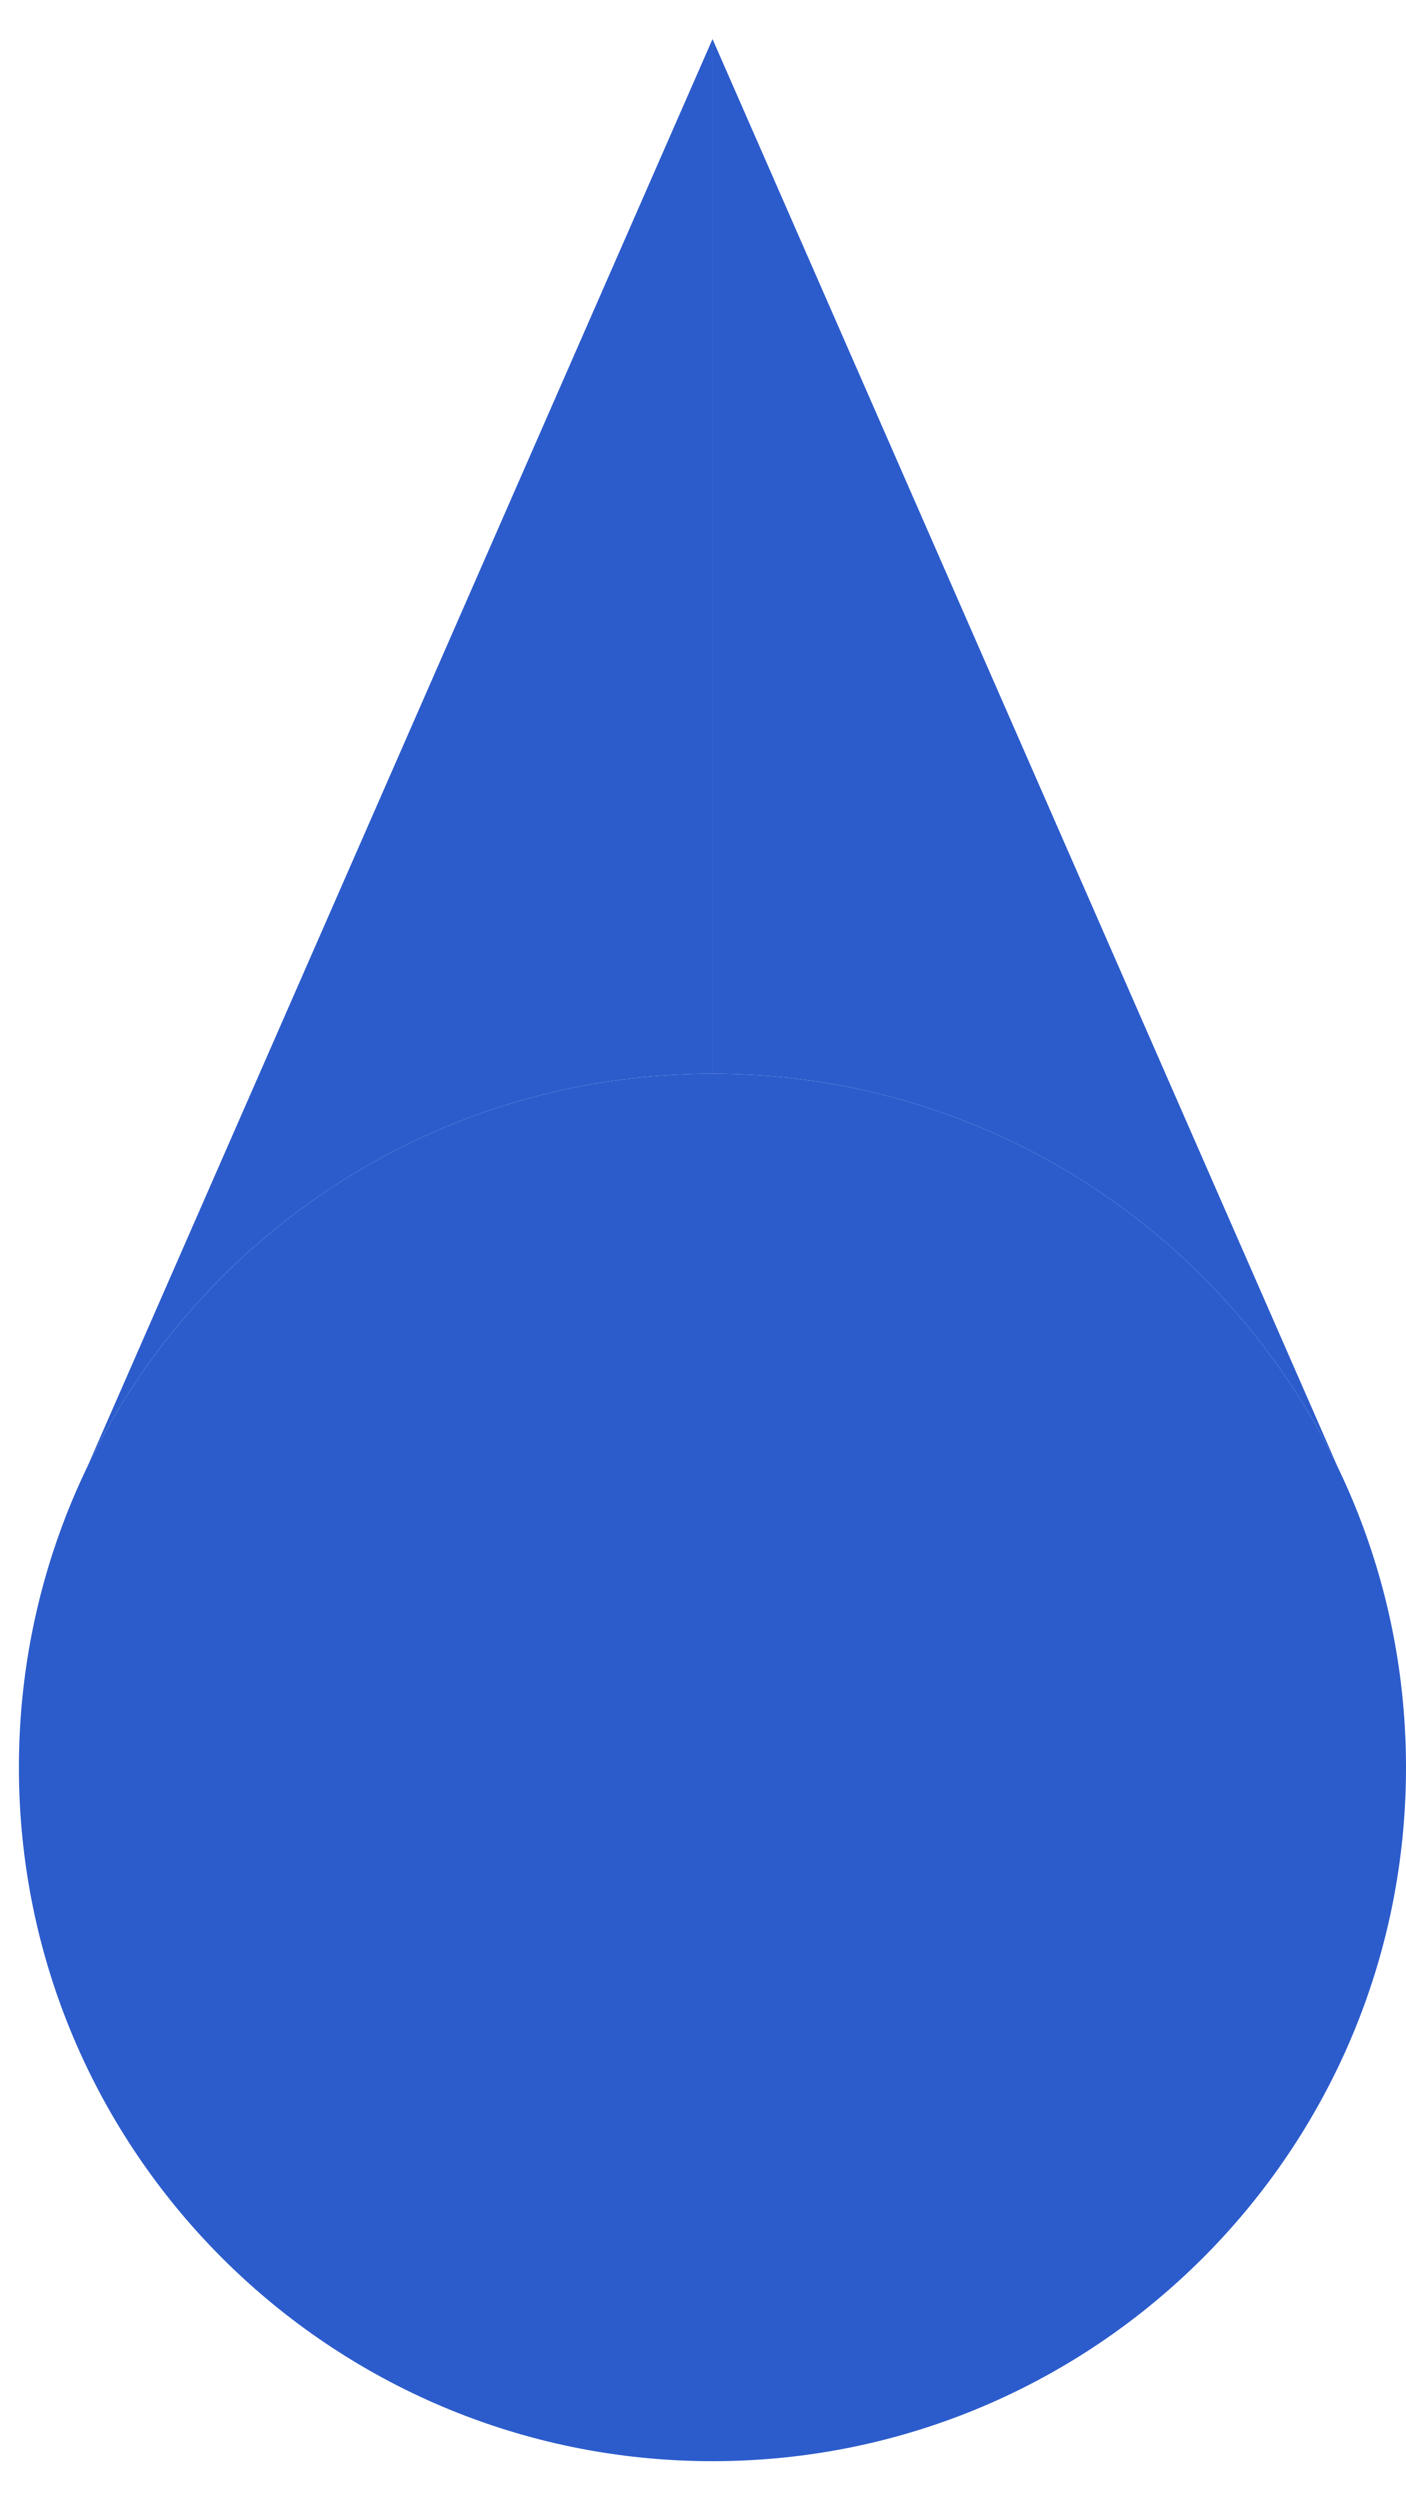
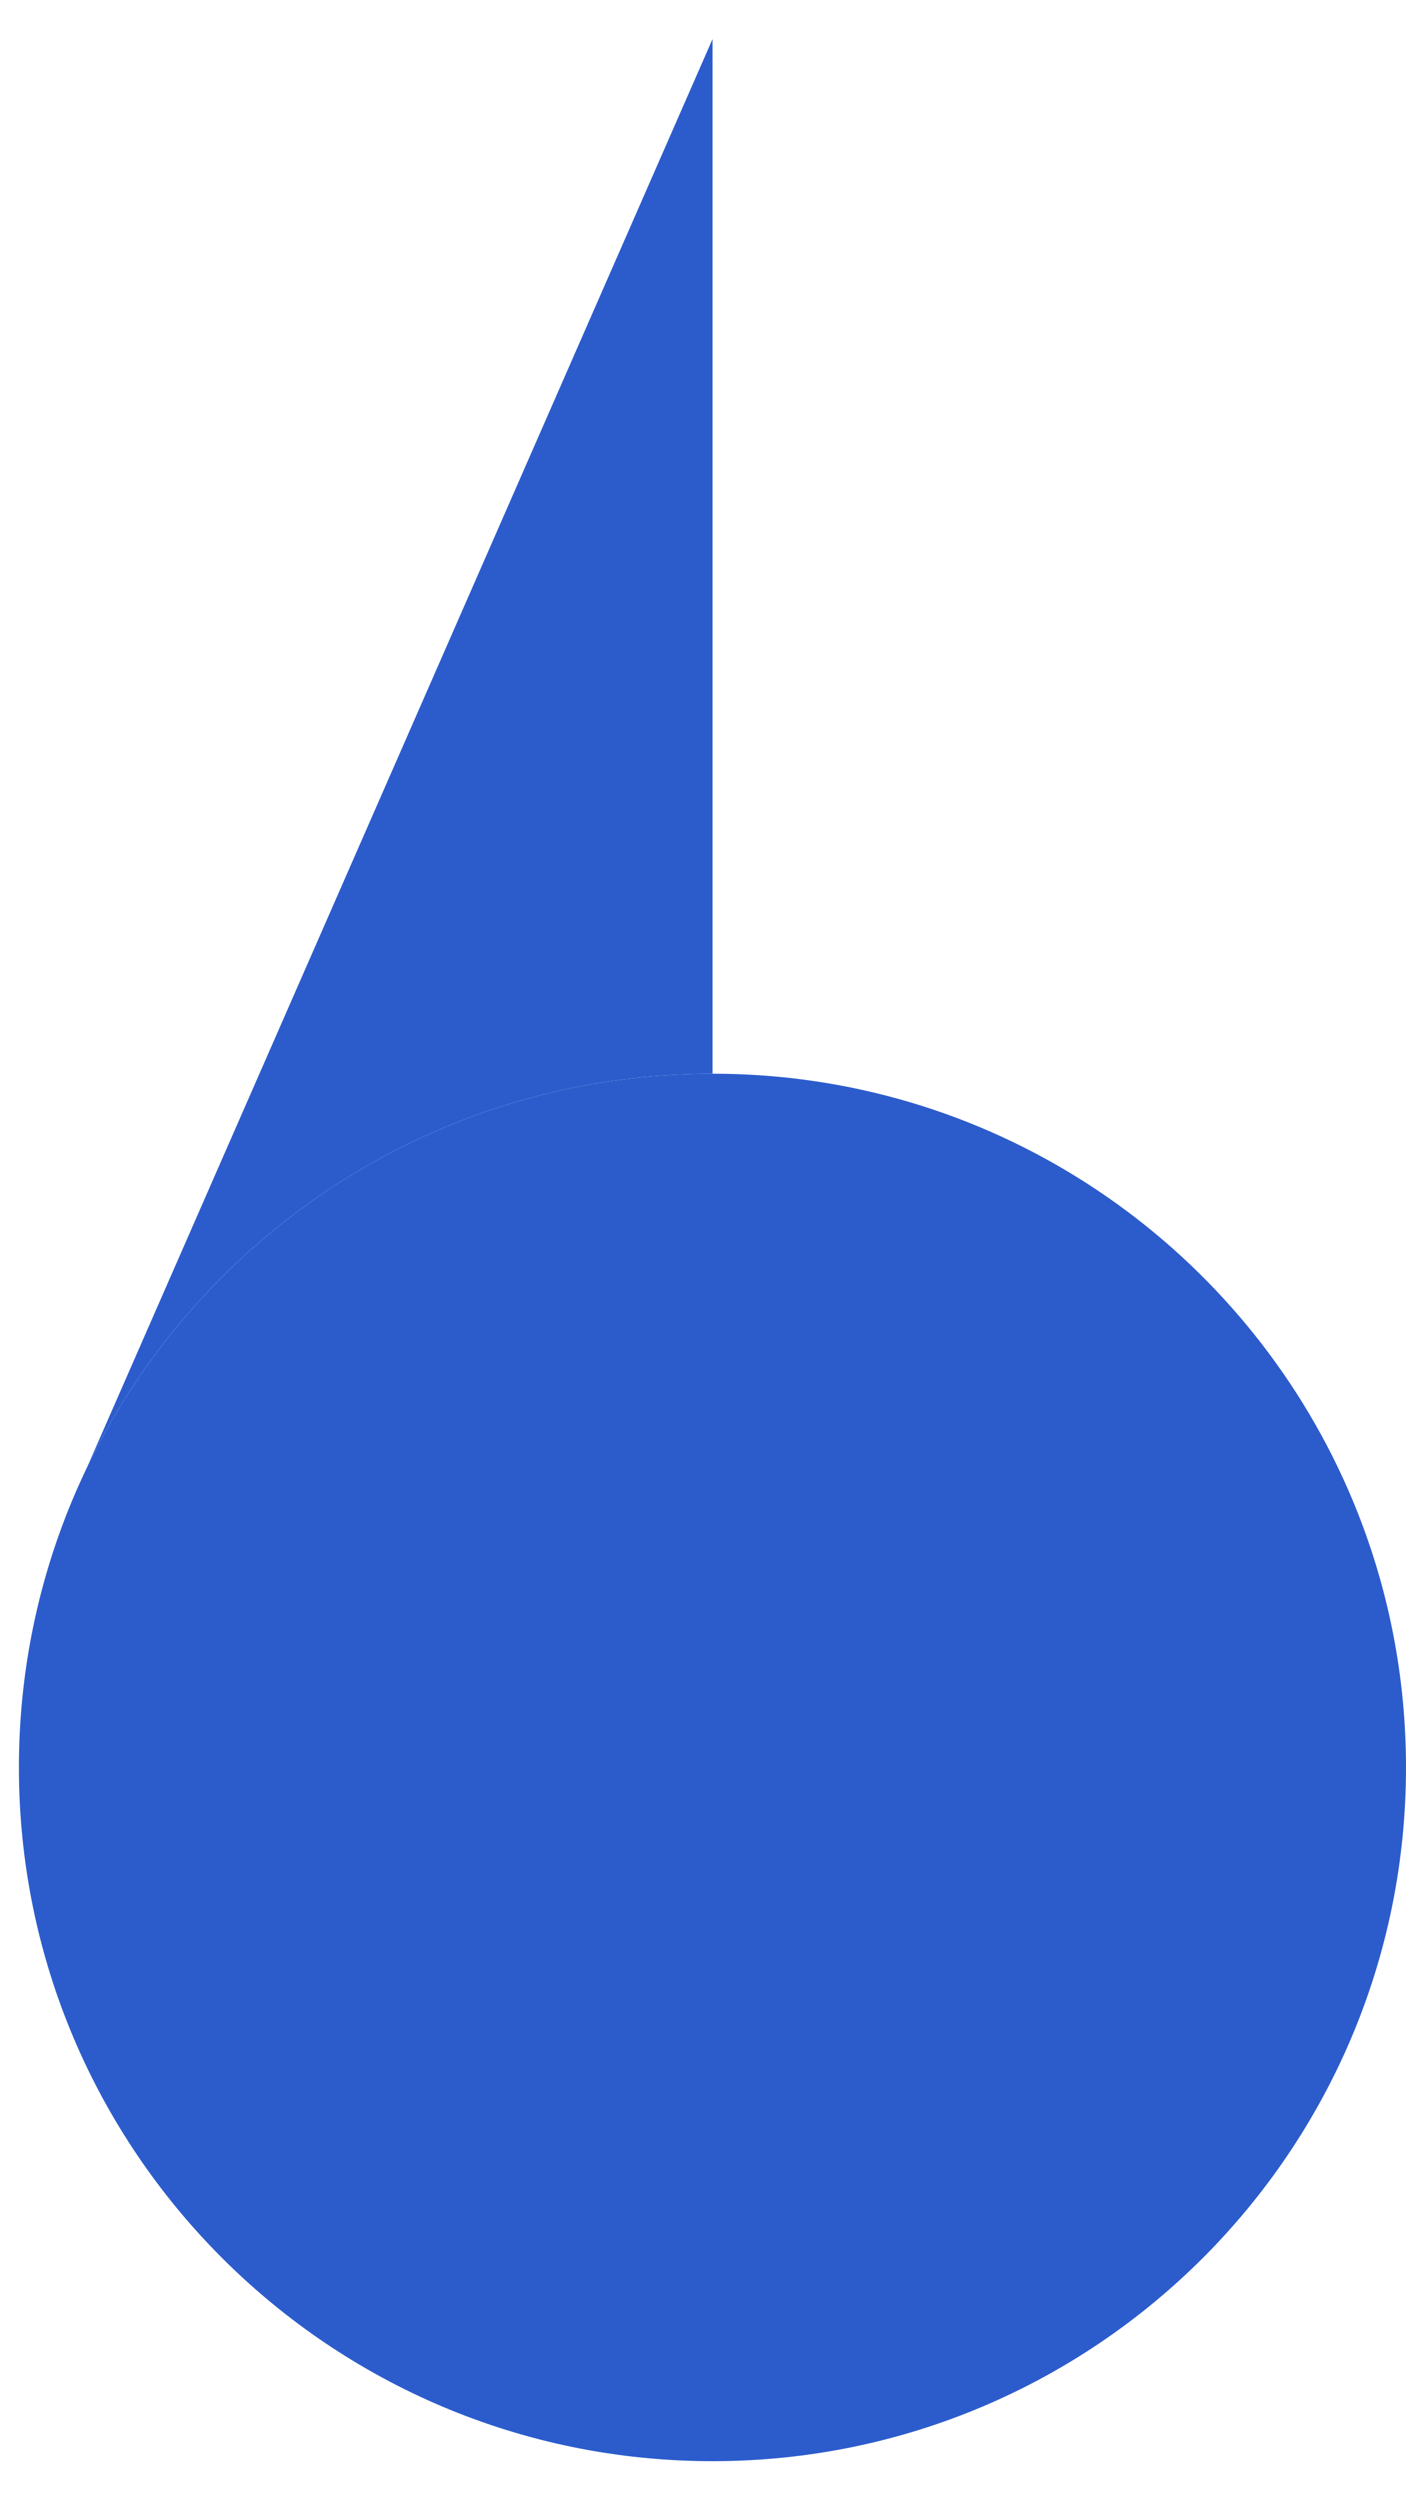
<svg xmlns="http://www.w3.org/2000/svg" width="9" height="16" viewBox="0 0 9 16" fill="none">
  <path d="M9 11.311C9 13.762 7.012 15.75 4.561 15.75C2.109 15.75 0.121 13.762 0.121 11.311C0.121 10.734 0.231 10.184 0.431 9.678C0.47 9.579 0.513 9.482 0.559 9.386C1.276 7.898 2.798 6.871 4.561 6.871C6.323 6.871 7.845 7.898 8.562 9.386C8.608 9.482 8.651 9.579 8.69 9.678C8.89 10.184 9 10.734 9 11.311Z" fill="#2C5CCC" />
-   <path d="M4.561 0.25V6.871C6.323 6.871 7.845 7.898 8.562 9.386L4.561 0.25Z" fill="#2C5CCC" />
  <path d="M4.561 6.871V0.25L0.559 9.386C1.276 7.898 2.798 6.871 4.561 6.871Z" fill="#2C5CCC" />
</svg>